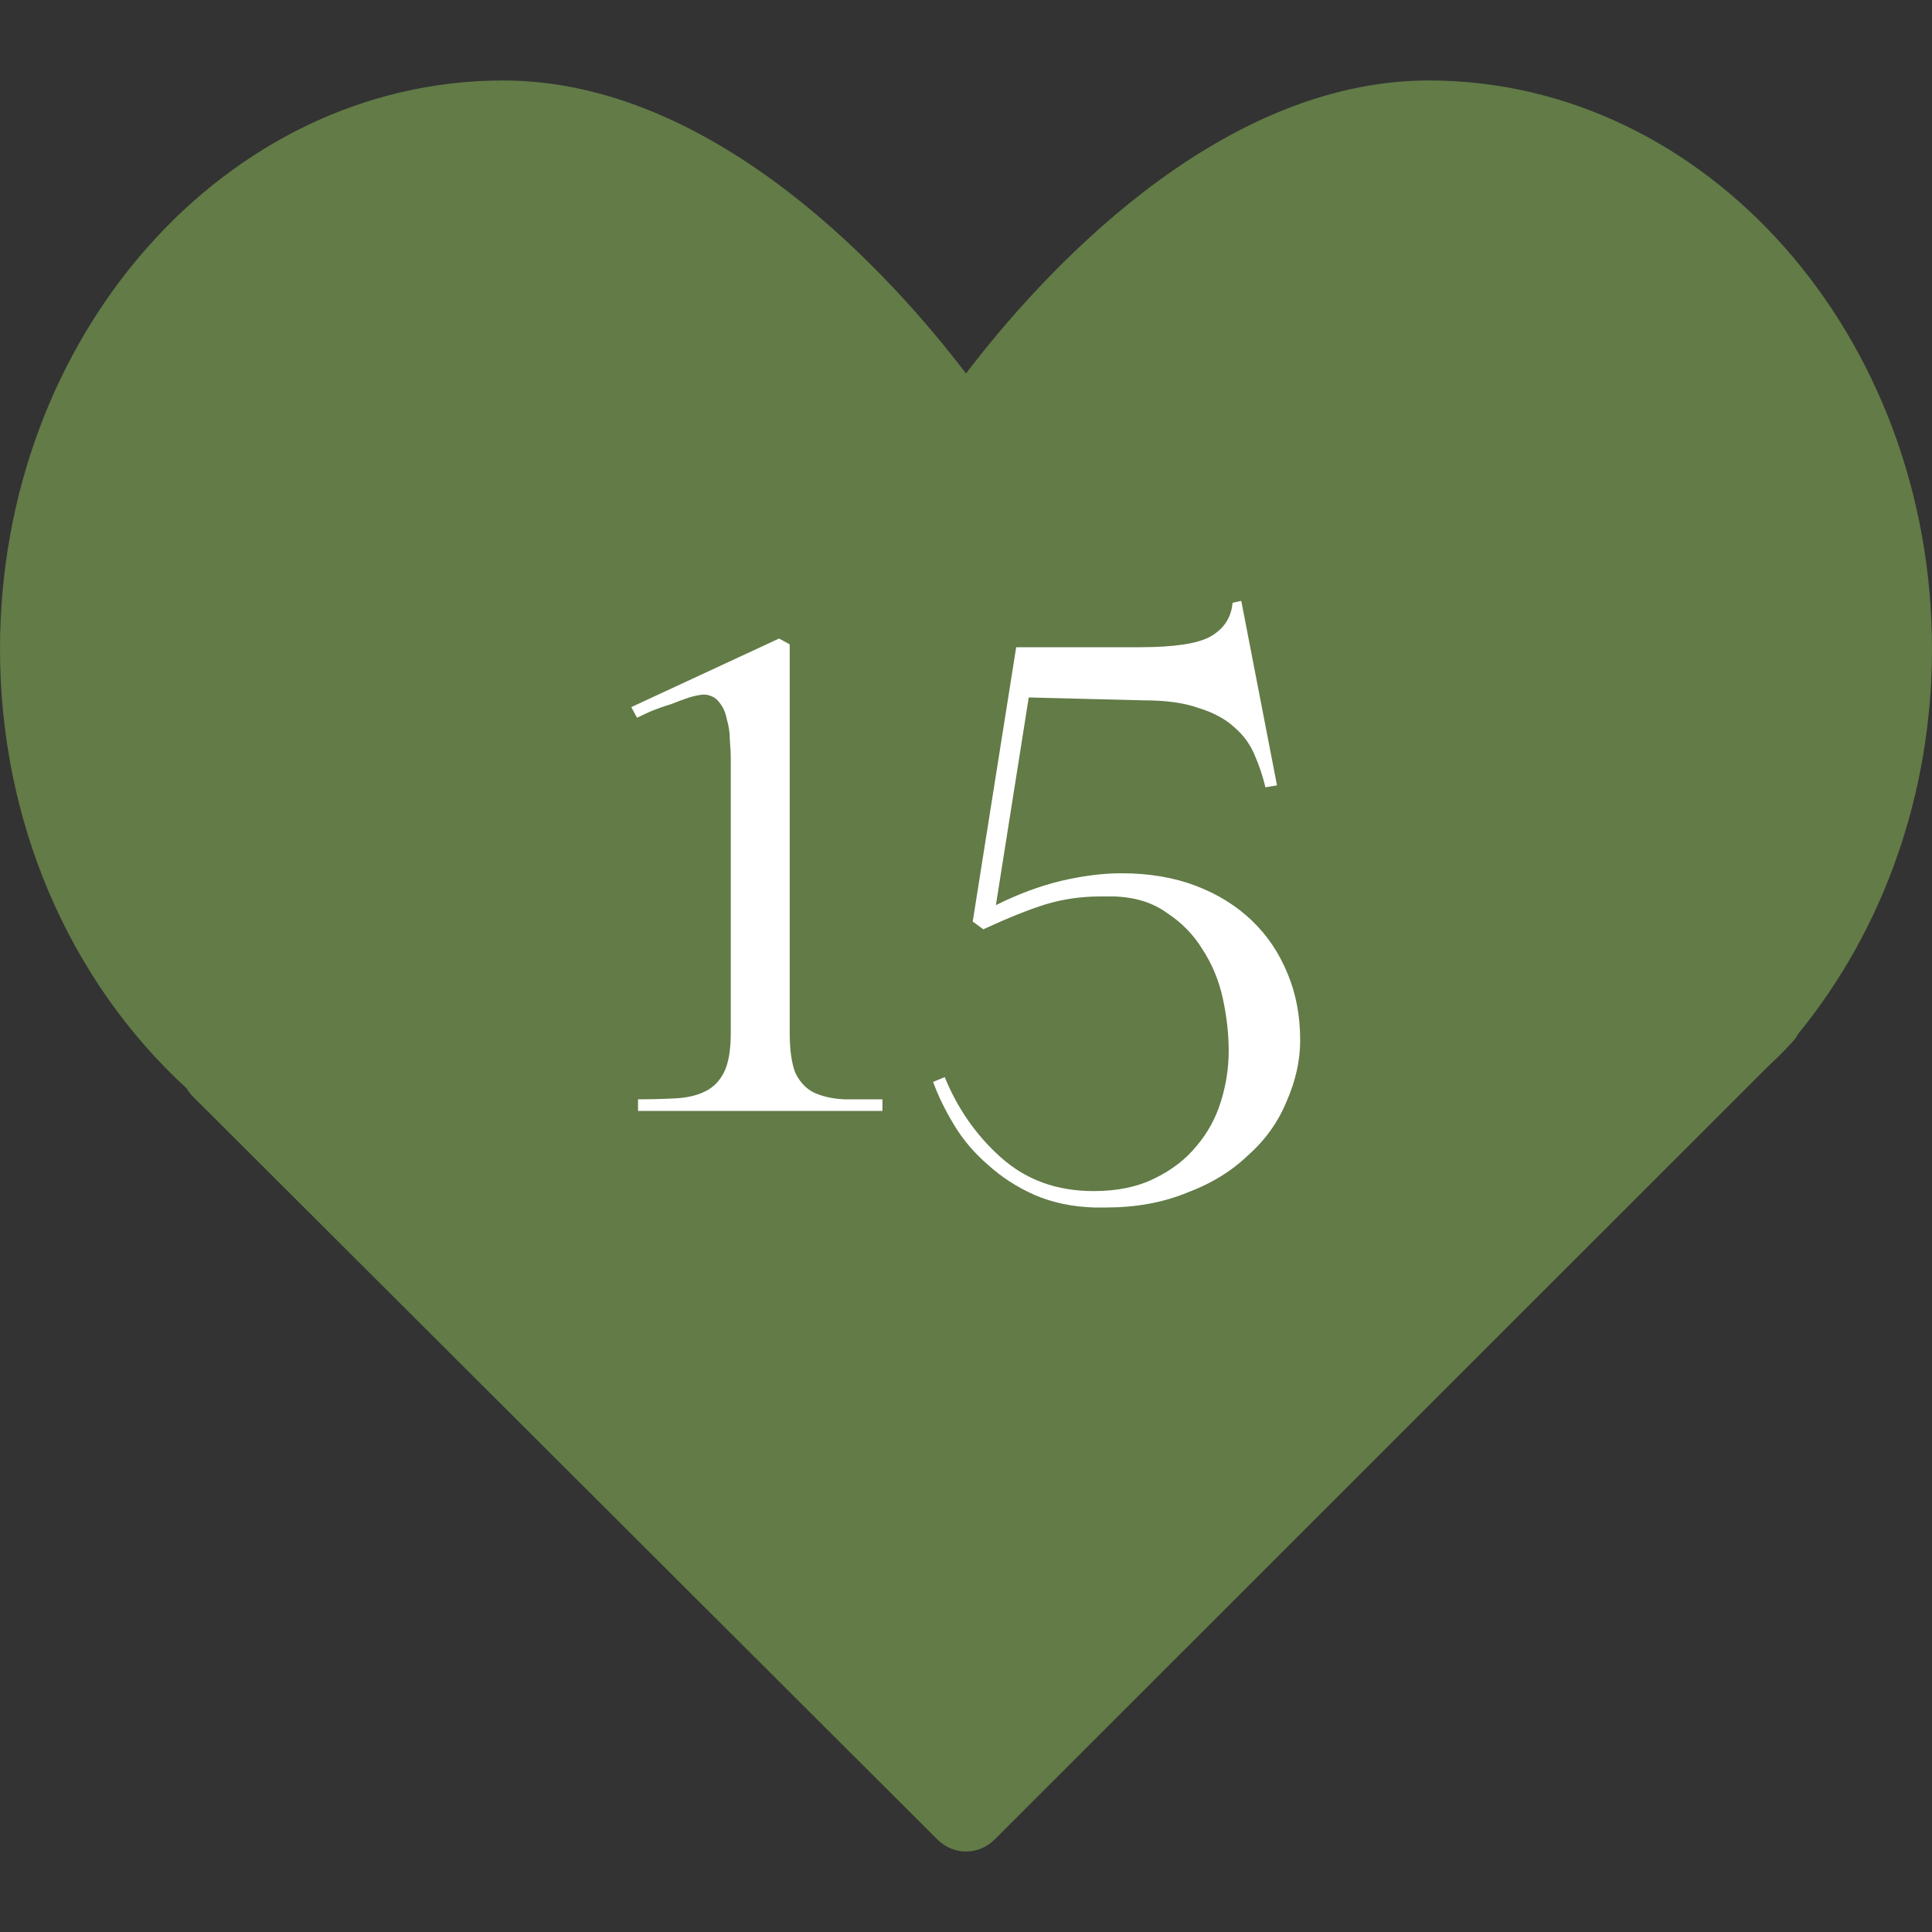
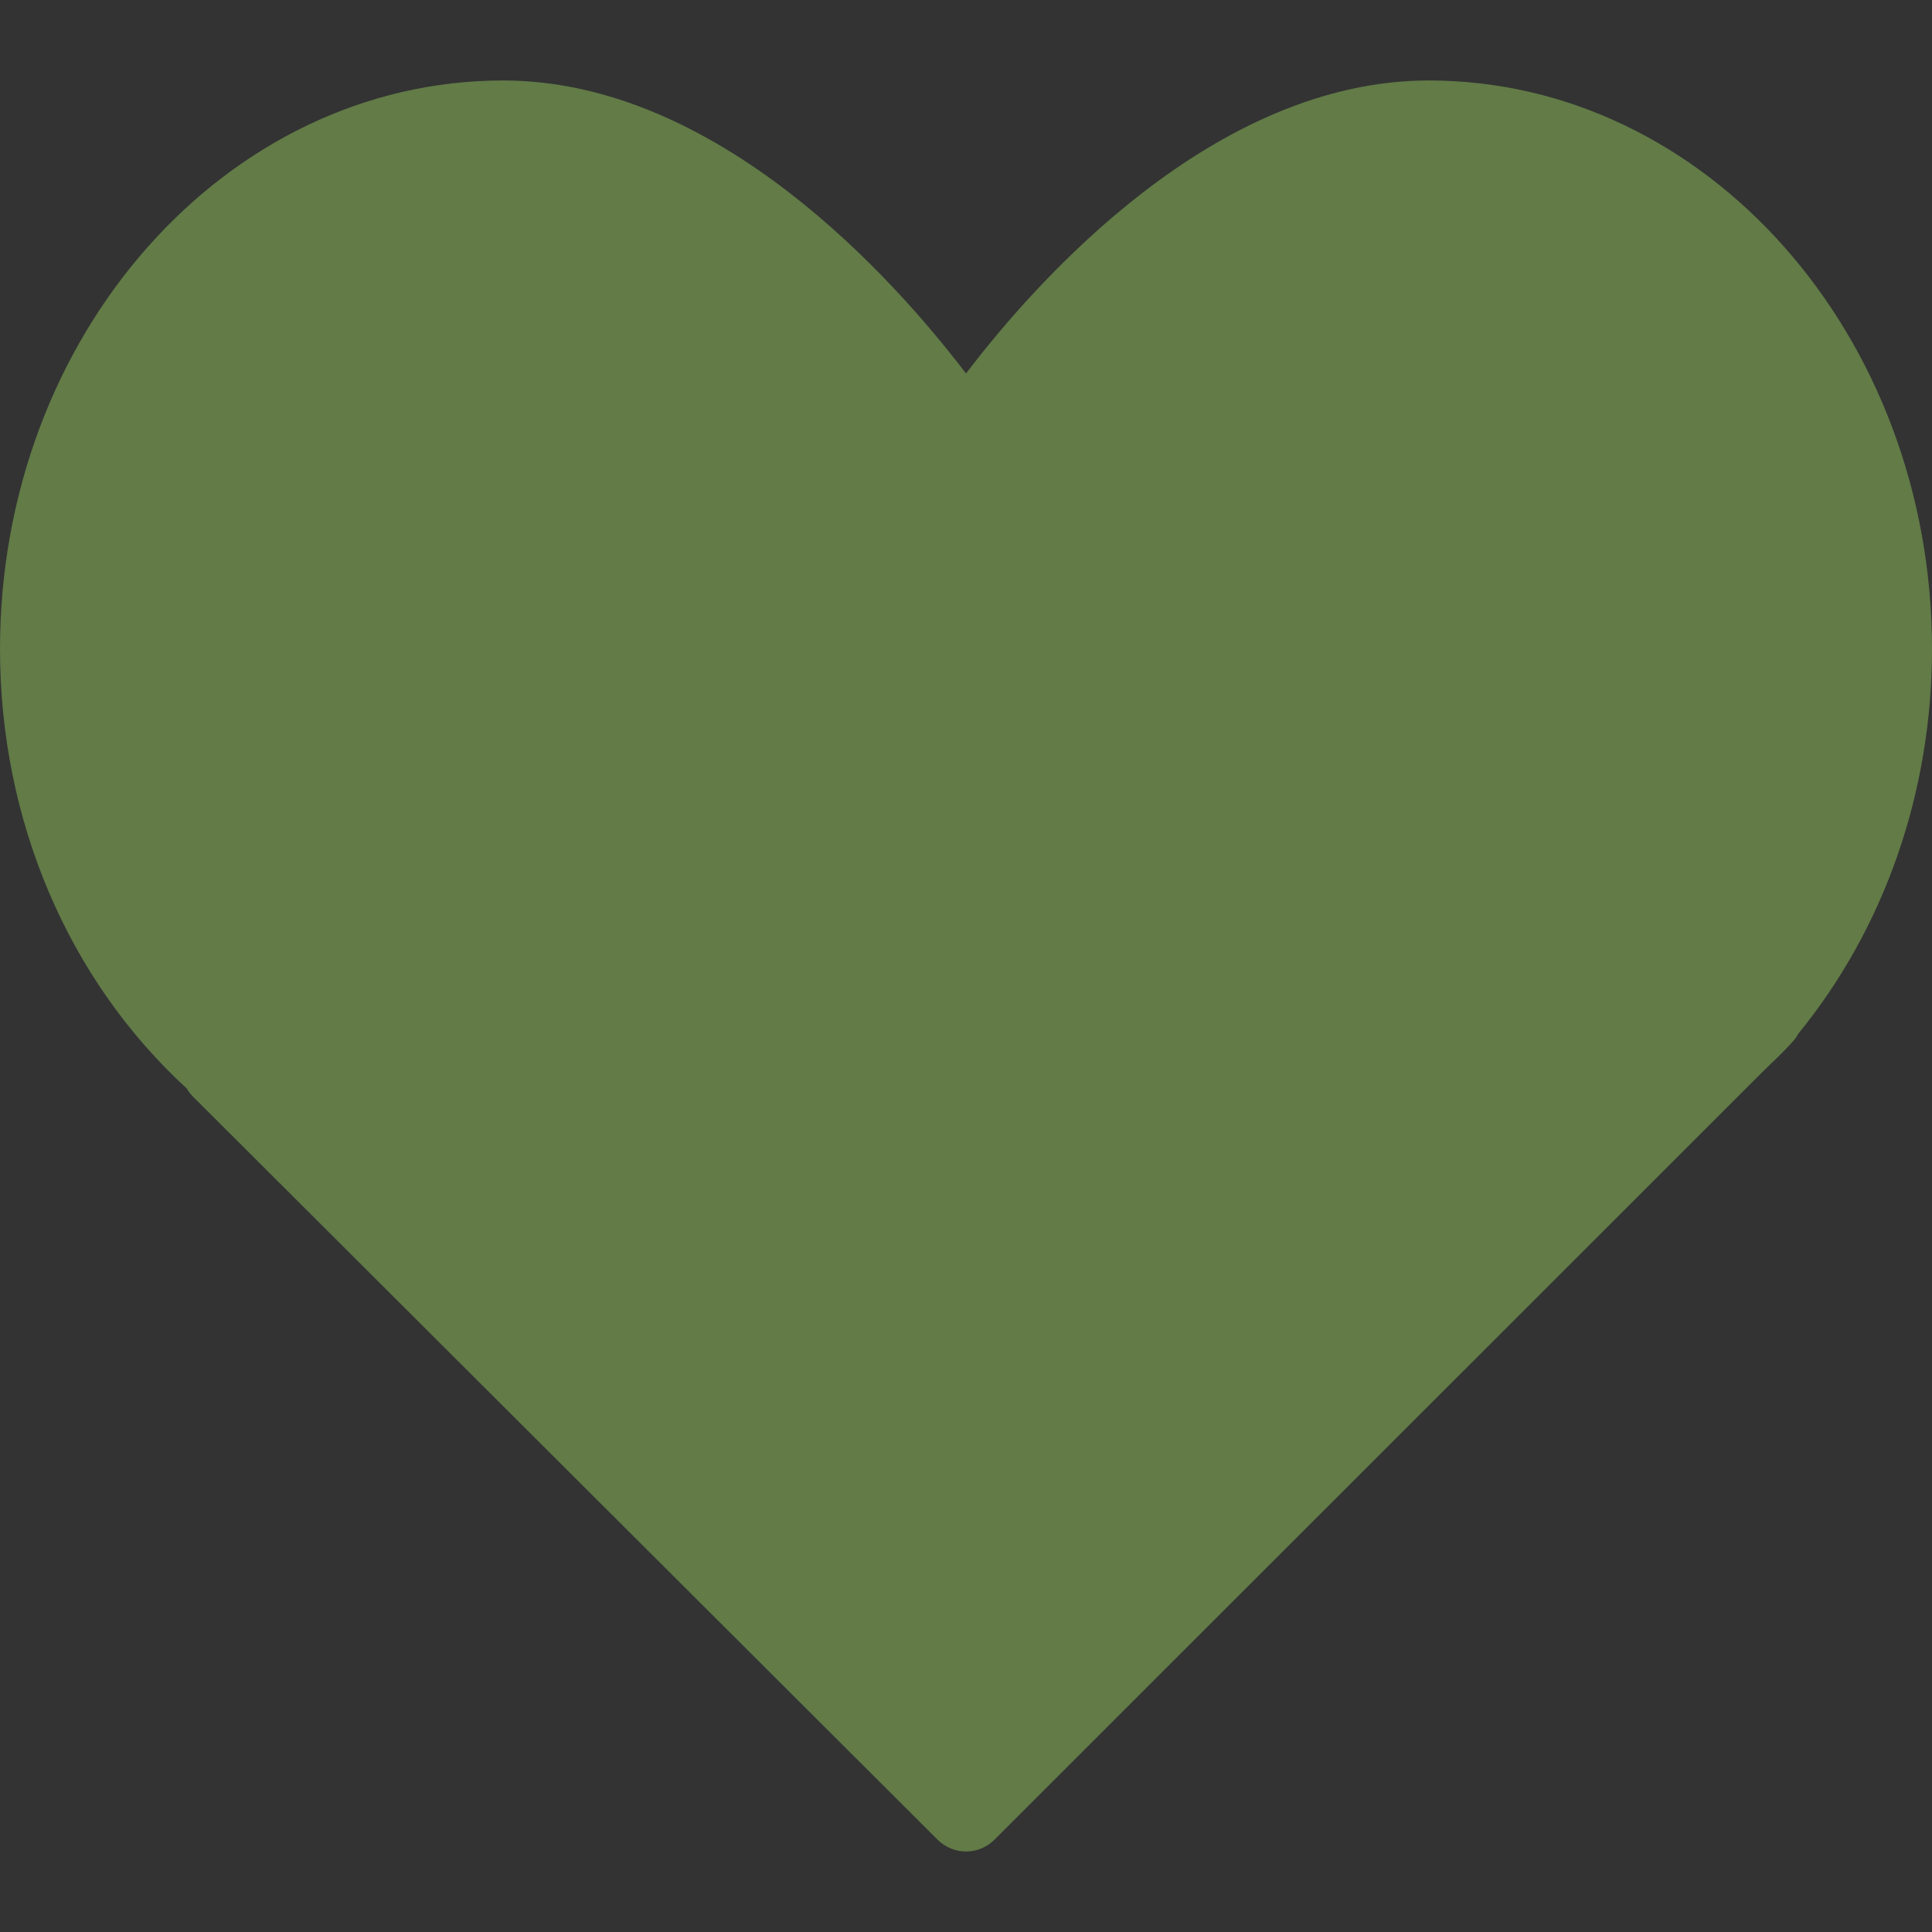
<svg xmlns="http://www.w3.org/2000/svg" width="40" height="40" viewBox="0 0 40 40" fill="none">
  <rect x="0" y="0" width="40" height="40" fill="#333333" stroke="none" />
  <path d="M29.583 1.666C25.146 1.666 21.482 5.787 20 7.732C18.518 5.787 14.854 1.666 10.417 1.666C4.673 1.666 0 6.947 0 13.437C0 16.978 1.405 20.278 3.866 22.536C3.901 22.598 3.945 22.655 3.997 22.706L19.412 38.089C19.574 38.251 19.787 38.333 20 38.333C20.213 38.333 20.426 38.251 20.589 38.089L36.517 22.167L36.681 22.007C36.812 21.884 36.94 21.76 37.084 21.6C37.144 21.541 37.194 21.474 37.232 21.402C39.019 19.214 40 16.393 40 13.437C40 6.947 35.327 1.666 29.583 1.666Z" fill="#627B47" />
-   <path d="M16.35 21.38C16.35 21.74 16.39 22.02 16.47 22.22C16.563 22.407 16.69 22.54 16.85 22.62C17.023 22.7 17.23 22.747 17.47 22.76C17.71 22.76 17.976 22.76 18.27 22.76V23H13.21V22.76C13.49 22.76 13.75 22.753 13.99 22.74C14.23 22.727 14.43 22.68 14.59 22.6C14.763 22.52 14.896 22.387 14.99 22.2C15.083 22.013 15.13 21.74 15.13 21.38V15.72C15.13 15.6 15.123 15.467 15.11 15.32C15.11 15.173 15.09 15.033 15.05 14.9C15.023 14.753 14.97 14.633 14.89 14.54C14.823 14.447 14.723 14.393 14.59 14.38C14.51 14.38 14.403 14.4 14.27 14.44C14.15 14.48 14.023 14.527 13.89 14.58C13.756 14.62 13.623 14.667 13.49 14.72C13.37 14.773 13.27 14.82 13.19 14.86L13.07 14.64L16.13 13.22L16.35 13.34V21.38ZM23.219 18.08C23.792 18.08 24.305 18.167 24.759 18.34C25.212 18.513 25.599 18.753 25.919 19.06C26.239 19.367 26.485 19.733 26.659 20.16C26.832 20.573 26.919 21.033 26.919 21.54C26.919 21.953 26.826 22.373 26.639 22.8C26.465 23.227 26.199 23.6 25.839 23.92C25.492 24.253 25.066 24.513 24.559 24.7C24.066 24.9 23.512 25 22.899 25C22.819 25 22.739 25 22.659 25C22.206 24.987 21.792 24.9 21.419 24.74C21.059 24.58 20.739 24.373 20.459 24.12C20.179 23.88 19.945 23.607 19.759 23.3C19.572 22.993 19.425 22.693 19.319 22.4L19.559 22.3C19.826 22.953 20.212 23.507 20.719 23.96C21.239 24.427 21.879 24.66 22.639 24.66C23.132 24.66 23.552 24.573 23.899 24.4C24.259 24.227 24.552 24 24.779 23.72C25.006 23.453 25.172 23.147 25.279 22.8C25.386 22.453 25.439 22.107 25.439 21.76C25.439 21.413 25.399 21.053 25.319 20.68C25.239 20.307 25.099 19.967 24.899 19.66C24.712 19.353 24.465 19.1 24.159 18.9C23.866 18.687 23.499 18.573 23.059 18.56C22.965 18.56 22.872 18.56 22.779 18.56C22.392 18.56 22.019 18.613 21.659 18.72C21.312 18.827 20.879 19 20.359 19.24L20.139 19.08L21.039 13.4H23.599C24.305 13.4 24.792 13.327 25.059 13.18C25.339 13.02 25.492 12.787 25.519 12.48L25.699 12.44L26.439 16.26L26.199 16.3C26.145 16.073 26.072 15.853 25.979 15.64C25.886 15.413 25.745 15.22 25.559 15.06C25.372 14.887 25.125 14.753 24.819 14.66C24.526 14.553 24.145 14.5 23.679 14.5L21.299 14.44L20.619 18.74C21.072 18.513 21.519 18.347 21.959 18.24C22.412 18.133 22.832 18.08 23.219 18.08Z" fill="white" />
</svg>